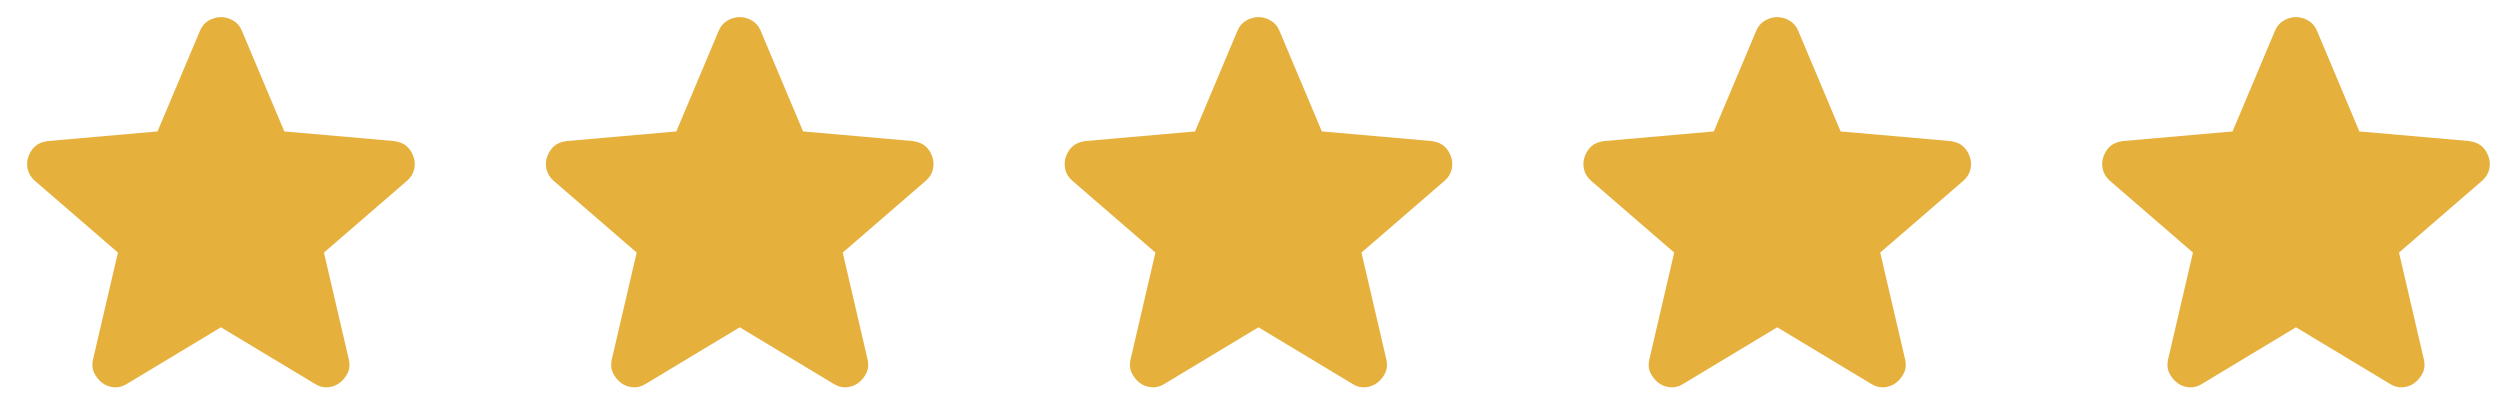
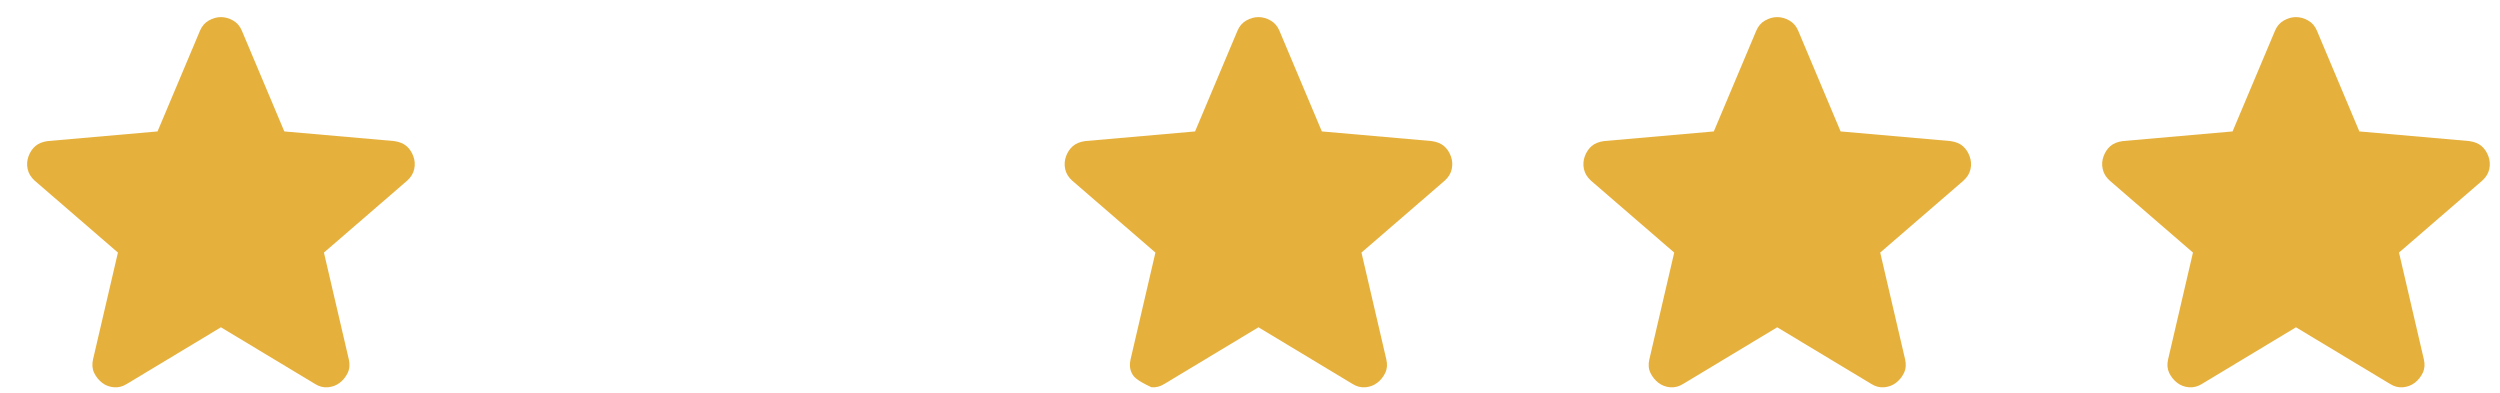
<svg xmlns="http://www.w3.org/2000/svg" width="70" height="11" viewBox="0 0 70 11" fill="none">
  <path d="M6.186 9.164L3.555 10.748C3.439 10.822 3.318 10.854 3.191 10.844C3.064 10.833 2.953 10.791 2.858 10.717C2.763 10.643 2.689 10.55 2.636 10.44C2.583 10.329 2.573 10.205 2.604 10.067L3.302 7.072L0.972 5.059C0.866 4.964 0.801 4.856 0.774 4.734C0.748 4.612 0.756 4.493 0.798 4.378C0.84 4.262 0.903 4.167 0.988 4.092C1.073 4.018 1.189 3.97 1.337 3.95L4.411 3.68L5.6 0.859C5.653 0.733 5.735 0.637 5.846 0.574C5.957 0.511 6.07 0.479 6.186 0.479C6.302 0.479 6.415 0.511 6.526 0.574C6.638 0.637 6.72 0.733 6.772 0.859L7.961 3.68L11.036 3.95C11.183 3.971 11.3 4.018 11.384 4.092C11.469 4.166 11.532 4.261 11.574 4.378C11.617 4.494 11.625 4.613 11.598 4.734C11.572 4.856 11.506 4.964 11.4 5.059L9.07 7.072L9.768 10.067C9.799 10.204 9.789 10.329 9.736 10.44C9.683 10.551 9.609 10.643 9.514 10.717C9.419 10.79 9.308 10.832 9.181 10.844C9.055 10.854 8.933 10.823 8.817 10.748L6.186 9.164Z" fill="#E6B03C" />
-   <path d="M20.712 9.164L18.081 10.748C17.965 10.822 17.843 10.854 17.716 10.844C17.59 10.833 17.479 10.791 17.384 10.717C17.288 10.643 17.214 10.55 17.162 10.44C17.109 10.329 17.098 10.205 17.13 10.067L17.827 7.072L15.498 5.059C15.392 4.964 15.326 4.856 15.3 4.734C15.274 4.612 15.281 4.493 15.323 4.378C15.365 4.262 15.428 4.167 15.513 4.092C15.598 4.018 15.715 3.97 15.862 3.95L18.937 3.68L20.125 0.859C20.178 0.733 20.26 0.637 20.371 0.574C20.482 0.511 20.596 0.479 20.712 0.479C20.827 0.479 20.941 0.511 21.052 0.574C21.163 0.637 21.245 0.733 21.298 0.859L22.486 3.68L25.561 3.95C25.709 3.971 25.825 4.018 25.91 4.092C25.994 4.166 26.058 4.261 26.1 4.378C26.142 4.494 26.15 4.613 26.124 4.734C26.098 4.856 26.032 4.964 25.925 5.059L23.596 7.072L24.293 10.067C24.325 10.204 24.314 10.329 24.262 10.44C24.209 10.551 24.135 10.643 24.04 10.717C23.945 10.79 23.834 10.832 23.707 10.844C23.58 10.854 23.459 10.823 23.342 10.748L20.712 9.164Z" fill="#E6B03C" />
-   <path d="M35.237 9.164L32.606 10.748C32.49 10.822 32.368 10.854 32.242 10.844C32.115 10.833 32.004 10.791 31.909 10.717C31.814 10.643 31.74 10.55 31.687 10.44C31.634 10.329 31.623 10.205 31.655 10.067L32.352 7.072L30.023 5.059C29.917 4.964 29.851 4.856 29.825 4.734C29.799 4.612 29.807 4.493 29.849 4.378C29.89 4.262 29.954 4.167 30.039 4.092C30.124 4.018 30.24 3.97 30.387 3.95L33.462 3.68L34.65 0.859C34.703 0.733 34.785 0.637 34.896 0.574C35.008 0.511 35.121 0.479 35.237 0.479C35.353 0.479 35.466 0.511 35.577 0.574C35.688 0.637 35.77 0.733 35.823 0.859L37.012 3.68L40.086 3.95C40.234 3.971 40.35 4.018 40.435 4.092C40.519 4.166 40.583 4.261 40.625 4.378C40.667 4.494 40.675 4.613 40.649 4.734C40.623 4.856 40.557 4.964 40.451 5.059L38.121 7.072L38.818 10.067C38.85 10.204 38.84 10.329 38.787 10.44C38.734 10.551 38.66 10.643 38.565 10.717C38.47 10.79 38.359 10.832 38.232 10.844C38.105 10.854 37.984 10.823 37.867 10.748L35.237 9.164Z" fill="#E6B03C" />
+   <path d="M35.237 9.164L32.606 10.748C32.49 10.822 32.368 10.854 32.242 10.844C31.814 10.643 31.74 10.55 31.687 10.44C31.634 10.329 31.623 10.205 31.655 10.067L32.352 7.072L30.023 5.059C29.917 4.964 29.851 4.856 29.825 4.734C29.799 4.612 29.807 4.493 29.849 4.378C29.89 4.262 29.954 4.167 30.039 4.092C30.124 4.018 30.24 3.97 30.387 3.95L33.462 3.68L34.65 0.859C34.703 0.733 34.785 0.637 34.896 0.574C35.008 0.511 35.121 0.479 35.237 0.479C35.353 0.479 35.466 0.511 35.577 0.574C35.688 0.637 35.77 0.733 35.823 0.859L37.012 3.68L40.086 3.95C40.234 3.971 40.35 4.018 40.435 4.092C40.519 4.166 40.583 4.261 40.625 4.378C40.667 4.494 40.675 4.613 40.649 4.734C40.623 4.856 40.557 4.964 40.451 5.059L38.121 7.072L38.818 10.067C38.85 10.204 38.84 10.329 38.787 10.44C38.734 10.551 38.66 10.643 38.565 10.717C38.47 10.79 38.359 10.832 38.232 10.844C38.105 10.854 37.984 10.823 37.867 10.748L35.237 9.164Z" fill="#E6B03C" />
  <path d="M49.762 9.164L47.131 10.748C47.015 10.822 46.894 10.854 46.767 10.844C46.64 10.833 46.529 10.791 46.434 10.717C46.339 10.643 46.265 10.55 46.212 10.44C46.159 10.329 46.149 10.205 46.181 10.067L46.878 7.072L44.548 5.059C44.443 4.964 44.377 4.856 44.35 4.734C44.324 4.612 44.332 4.493 44.374 4.378C44.416 4.262 44.479 4.167 44.564 4.092C44.649 4.018 44.765 3.97 44.913 3.95L47.987 3.68L49.176 0.859C49.229 0.733 49.311 0.637 49.422 0.574C49.533 0.511 49.646 0.479 49.762 0.479C49.878 0.479 49.991 0.511 50.102 0.574C50.214 0.637 50.296 0.733 50.349 0.859L51.537 3.68L54.612 3.95C54.76 3.971 54.876 4.018 54.96 4.092C55.045 4.166 55.108 4.261 55.15 4.378C55.193 4.494 55.201 4.613 55.175 4.734C55.148 4.856 55.082 4.964 54.976 5.059L52.646 7.072L53.344 10.067C53.375 10.204 53.365 10.329 53.312 10.44C53.259 10.551 53.185 10.643 53.09 10.717C52.995 10.79 52.884 10.832 52.757 10.844C52.631 10.854 52.509 10.823 52.393 10.748L49.762 9.164Z" fill="#E6B03C" />
  <path d="M64.287 9.164L61.657 10.748C61.54 10.822 61.419 10.854 61.292 10.844C61.165 10.833 61.054 10.791 60.959 10.717C60.864 10.643 60.79 10.55 60.737 10.44C60.685 10.329 60.674 10.205 60.706 10.067L61.403 7.072L59.074 5.059C58.968 4.964 58.902 4.856 58.876 4.734C58.849 4.612 58.857 4.493 58.899 4.378C58.941 4.262 59.004 4.167 59.089 4.092C59.174 4.018 59.291 3.97 59.438 3.95L62.512 3.68L63.701 0.859C63.754 0.733 63.836 0.637 63.947 0.574C64.058 0.511 64.172 0.479 64.287 0.479C64.403 0.479 64.517 0.511 64.628 0.574C64.739 0.637 64.821 0.733 64.874 0.859L66.062 3.68L69.137 3.95C69.285 3.971 69.401 4.018 69.486 4.092C69.57 4.166 69.633 4.261 69.676 4.378C69.718 4.494 69.726 4.613 69.7 4.734C69.674 4.856 69.607 4.964 69.501 5.059L67.172 7.072L67.869 10.067C67.901 10.204 67.89 10.329 67.837 10.44C67.784 10.551 67.71 10.643 67.615 10.717C67.52 10.79 67.409 10.832 67.283 10.844C67.156 10.854 67.034 10.823 66.918 10.748L64.287 9.164Z" fill="#E6B03C" />
</svg>